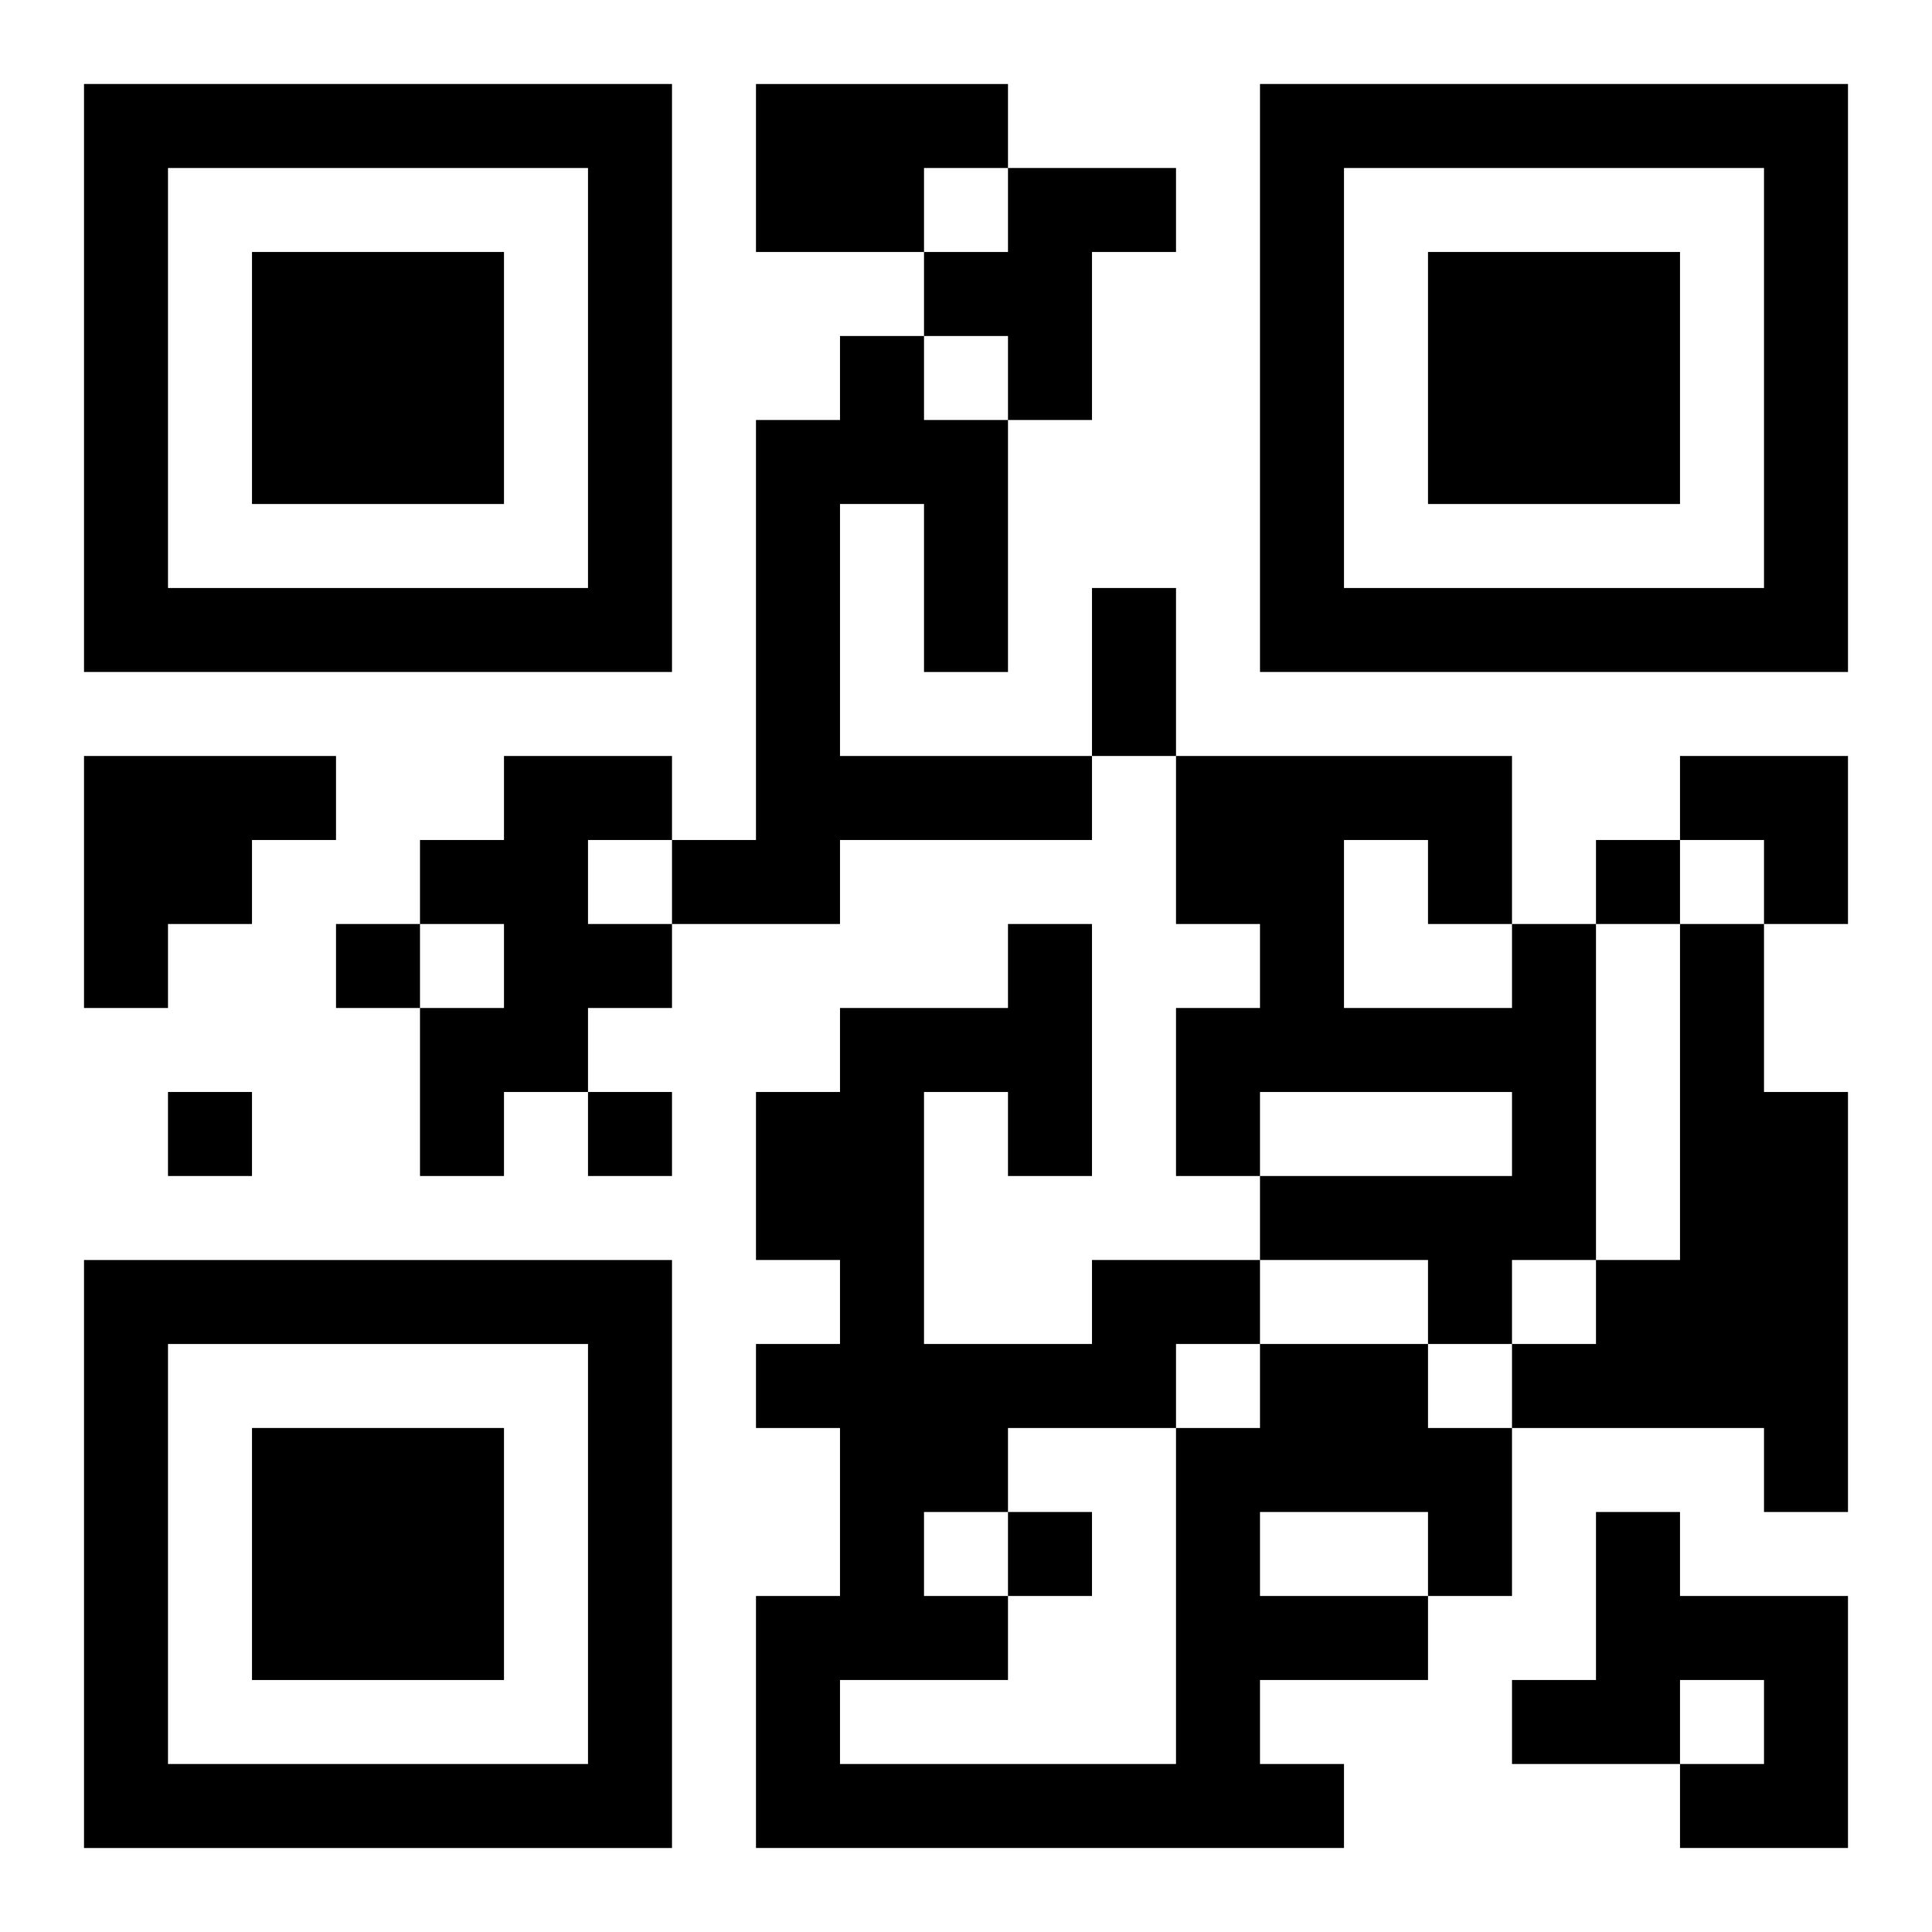
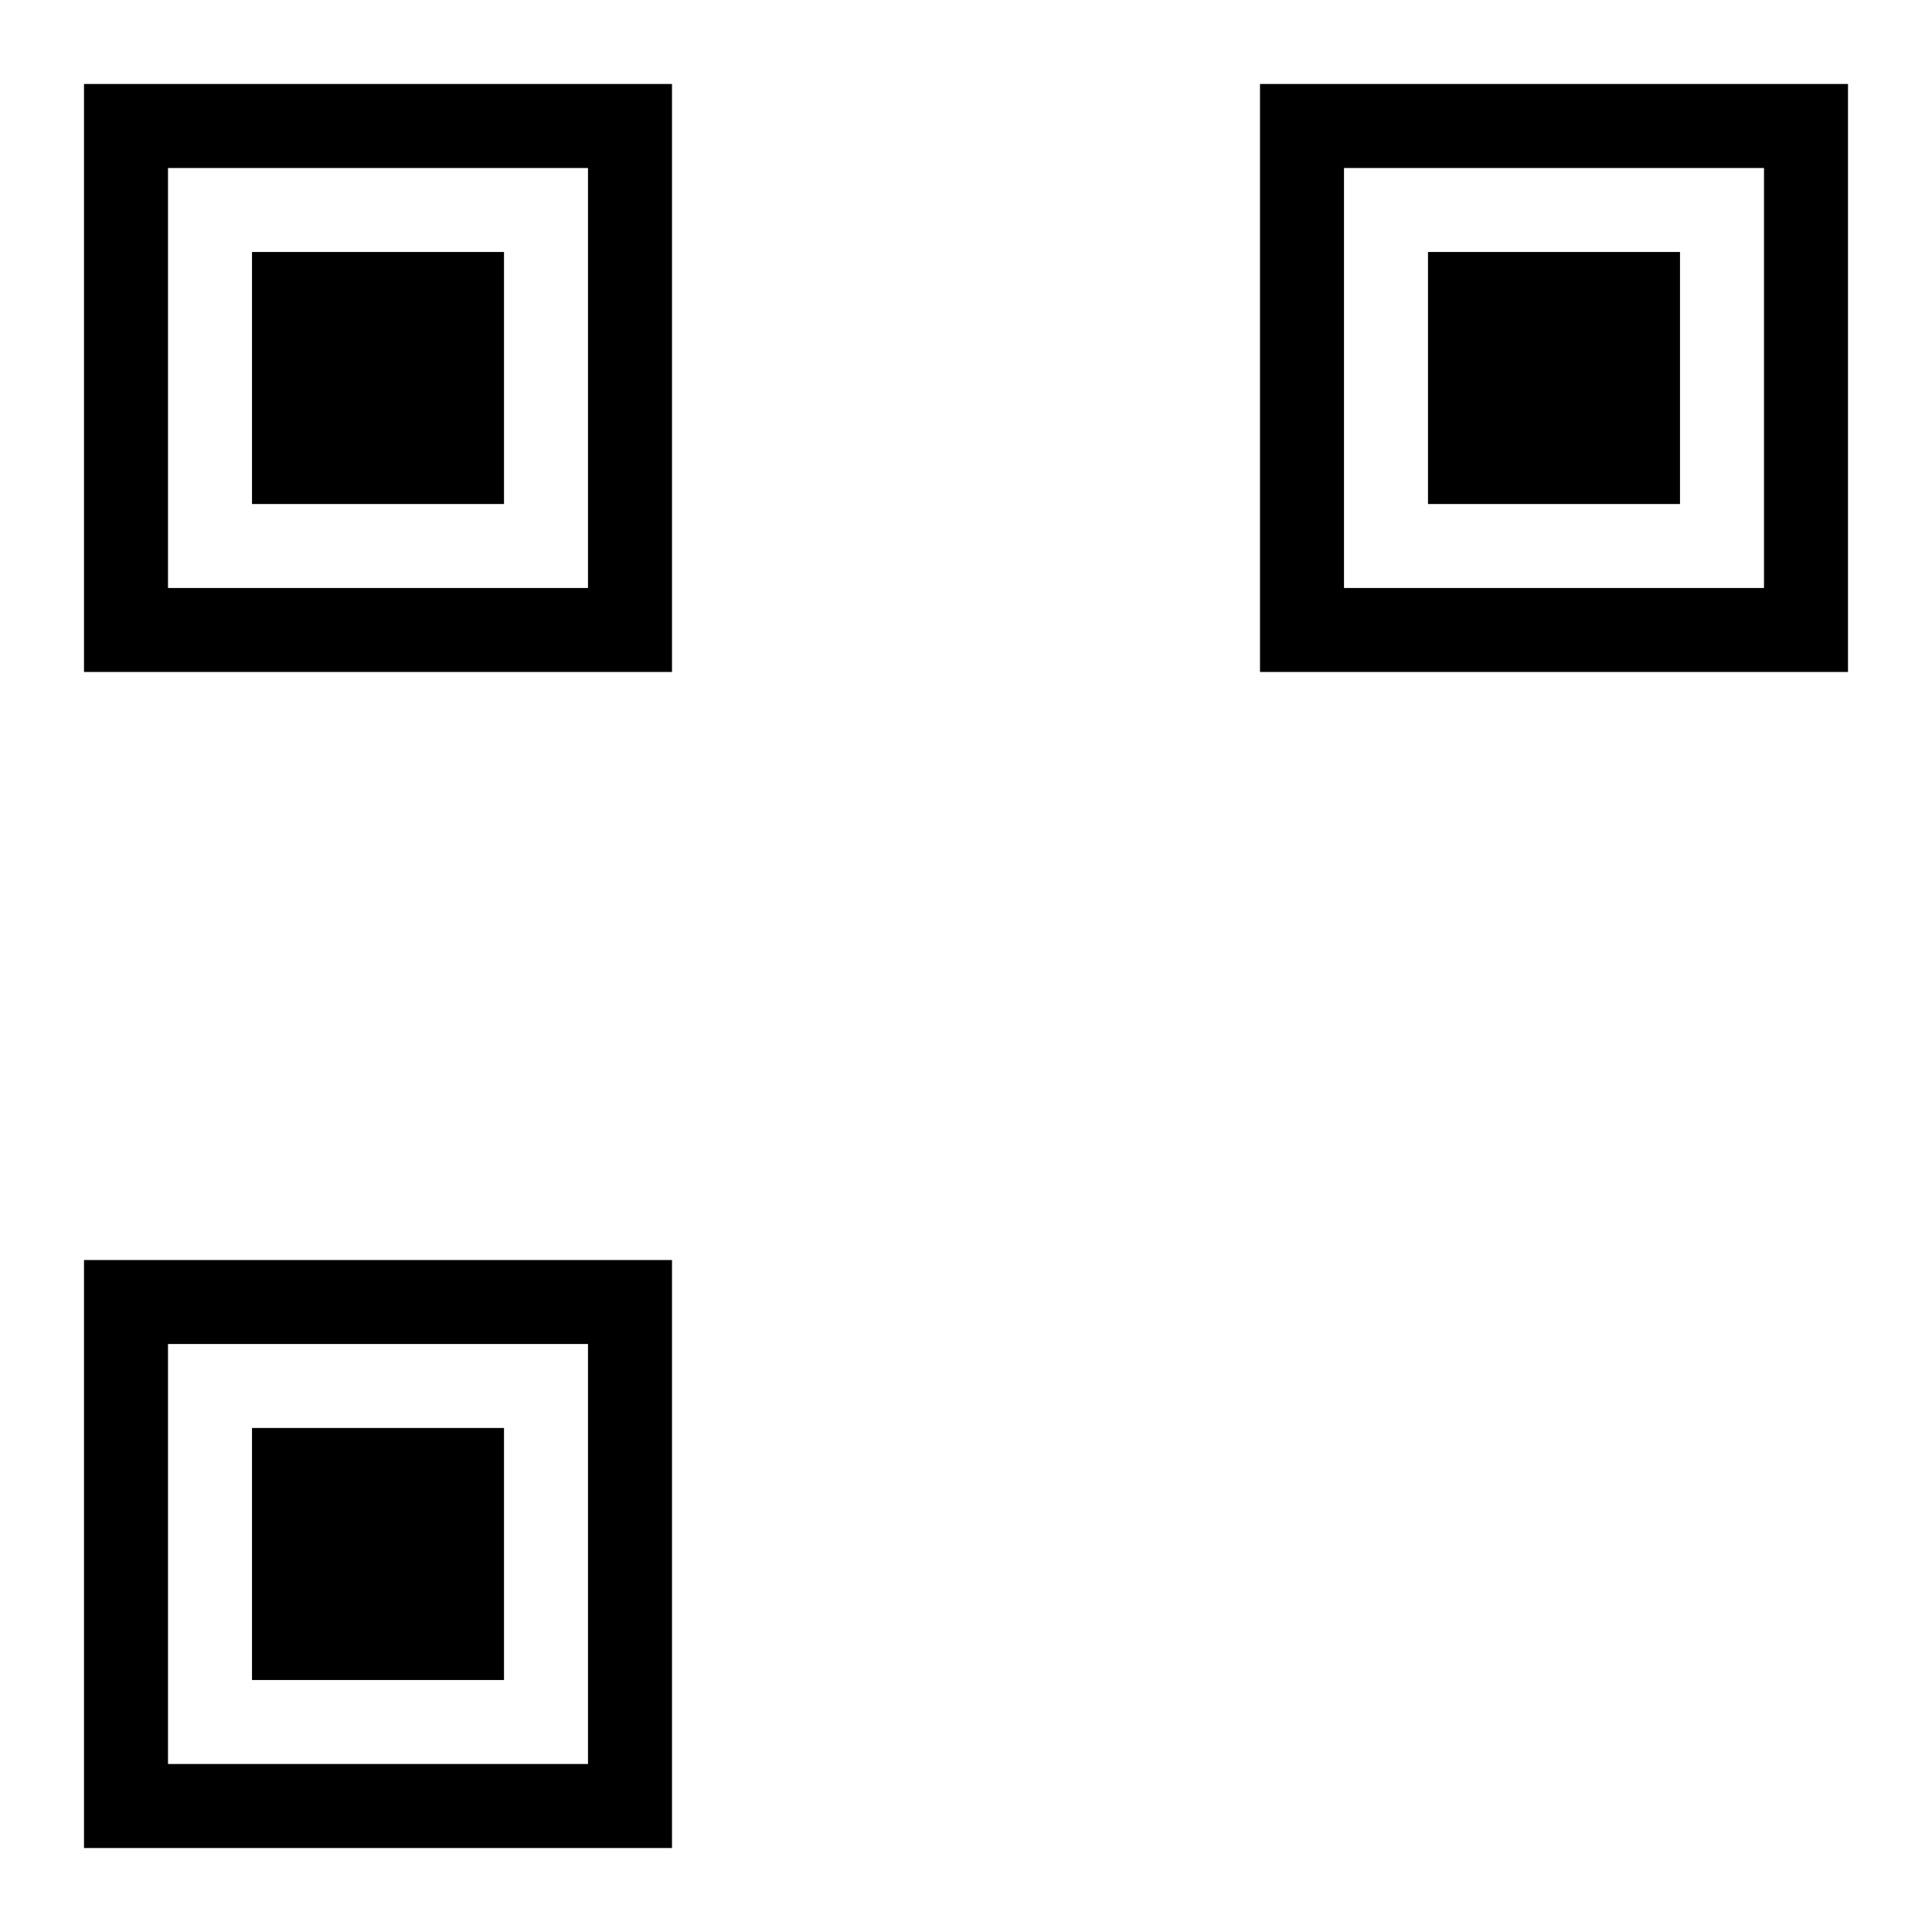
<svg xmlns="http://www.w3.org/2000/svg" xmlns:xlink="http://www.w3.org/1999/xlink" width="250" height="250" baseProfile="full" version="1.1" viewBox="-1 -1 23 23">
  <symbol id="a">
    <path d="m0 7v7h7v-7h-7zm1 1h5v5h-5v-5zm1 1v3h3v-3h-3z" />
  </symbol>
  <use y="-7" xlink:href="#a" />
  <use y="7" xlink:href="#a" />
  <use x="14" y="-7" xlink:href="#a" />
-   <path d="m8 0h3v1h-1v1h-2v-2m3 1h2v1h-1v2h-1v-1h-1v-1h1v-1m-2 2h1v1h1v3h-1v-2h-1v3h3v1h-3v1h-2v-1h1v-5h1v-1m-9 5h3v1h-1v1h-1v1h-1v-3m5 0h2v1h-1v1h1v1h-1v1h-1v1h-1v-2h1v-1h-1v-1h1v-1m12 2h1v4h-1v1h-1v-1h-2v-1h3v-1h-3v1h-1v-2h1v-1h-1v-2h4v2m-2-1v2h2v-1h-1v-1h-1m4 1h1v2h1v5h-1v-1h-3v-1h1v-1h1v-4m-5 5h2v1h1v2h-1v1h-2v1h1v1h-7v-3h1v-2h-1v-1h1v-1h-1v-2h1v-1h2v-1h1v3h-1v-1h-1v3h2v-1h2v1m0 2v1h2v-1h-2m-1-2v1h1v-1h-1m-2 1v1h-1v1h1v1h-2v1h4v-4h-2m7 1h1v1h2v3h-2v-1h1v-1h-1v1h-2v-1h1v-2m0-8v1h1v-1h-1m-15 1v1h1v-1h-1m-2 2v1h1v-1h-1m5 0v1h1v-1h-1m5 5v1h1v-1h-1m1-11h1v2h-1v-2m7 2h2v2h-1v-1h-1z" />
</svg>